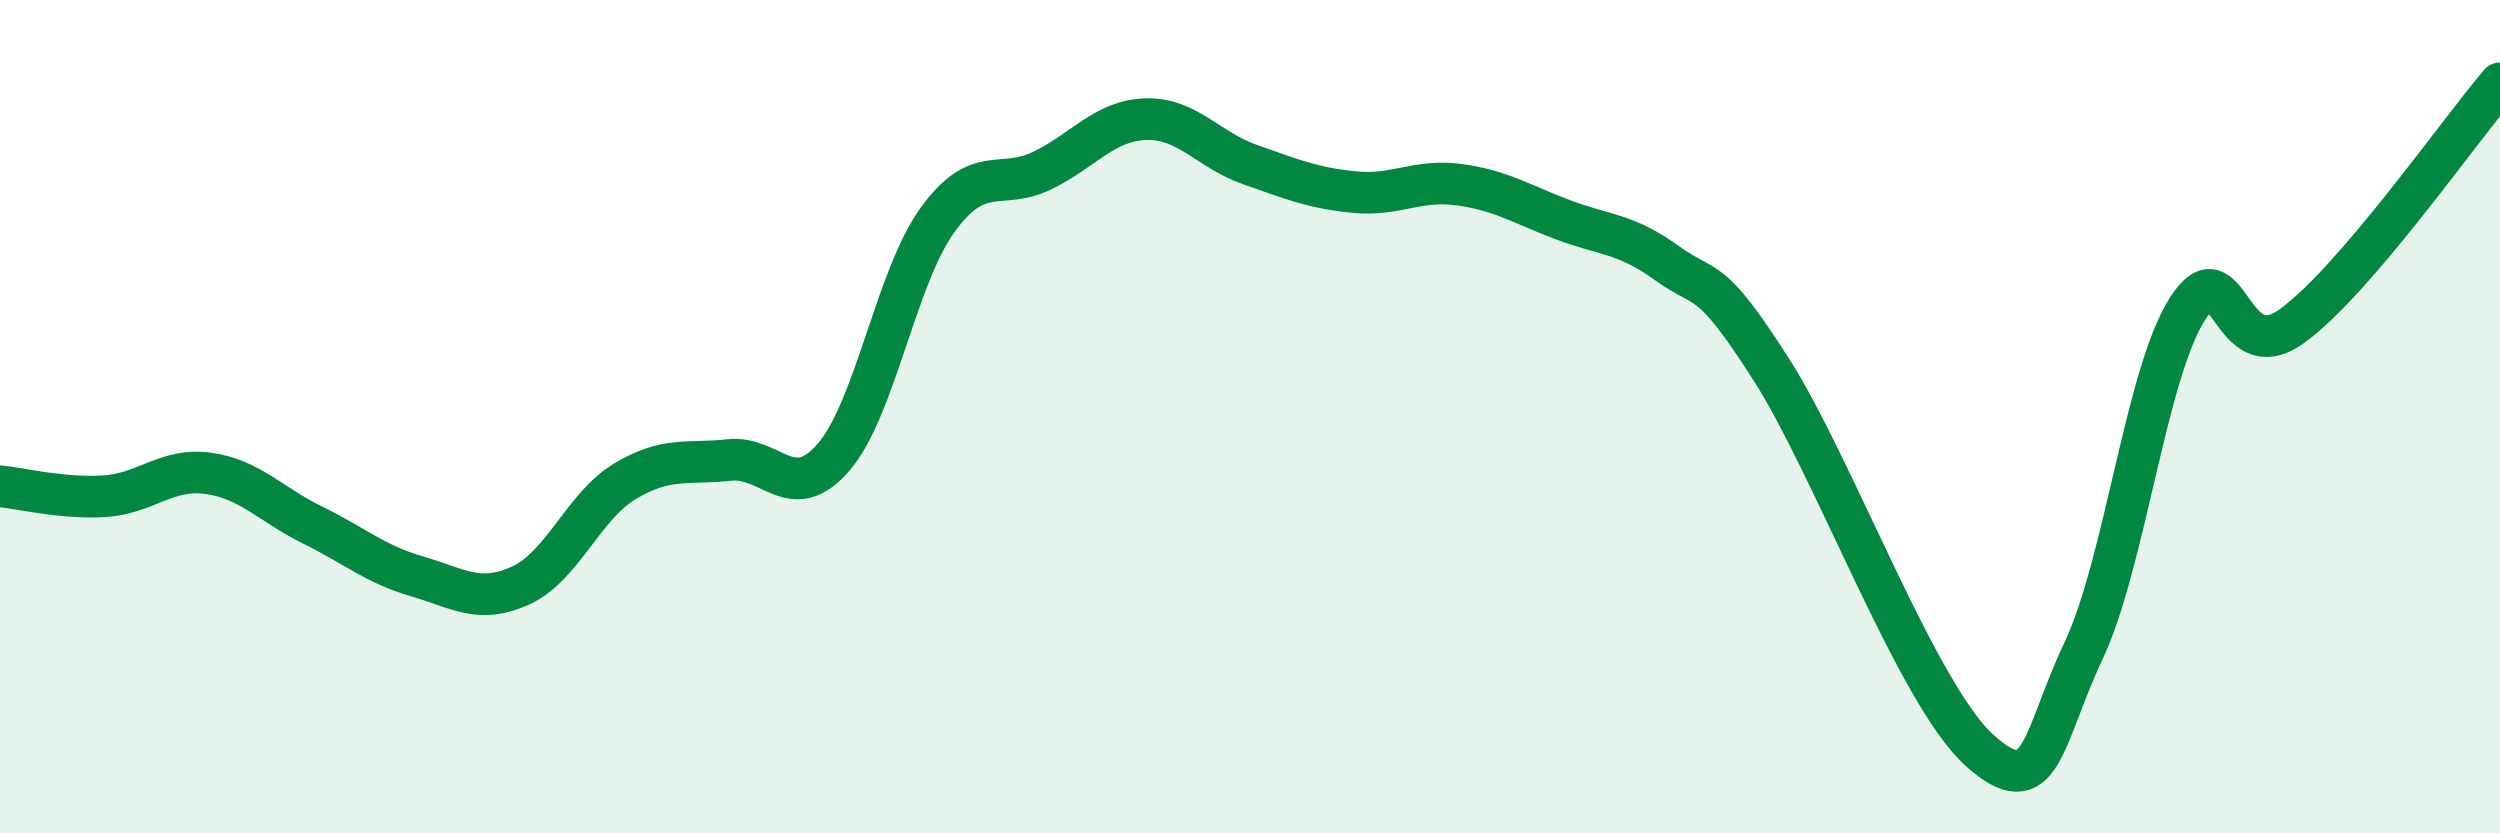
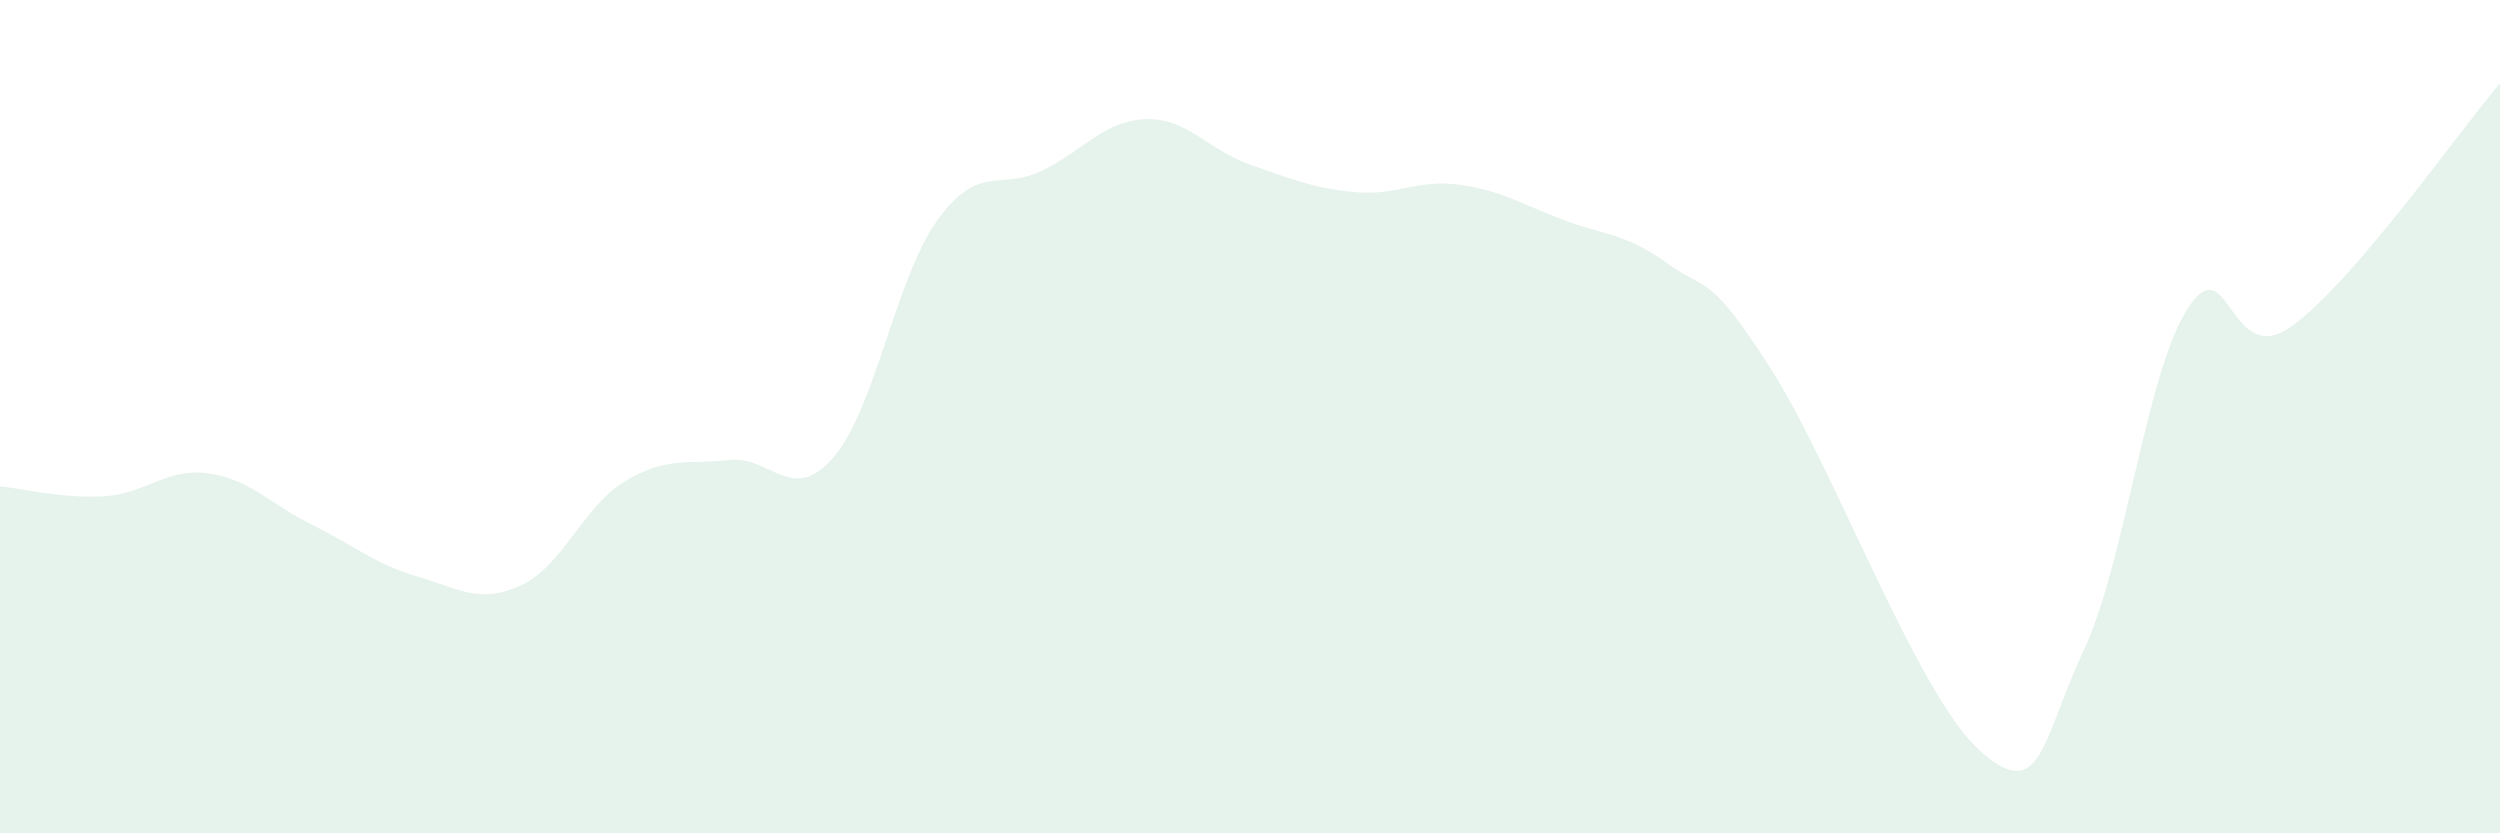
<svg xmlns="http://www.w3.org/2000/svg" width="60" height="20" viewBox="0 0 60 20">
  <path d="M 0,11.67 C 0.5,11.72 1.5,11.97 2.5,11.91 C 3.5,11.85 4,11.22 5,11.36 C 6,11.5 6.5,12.11 7.5,12.6 C 8.5,13.09 9,13.54 10,13.83 C 11,14.12 11.5,14.51 12.5,14.05 C 13.5,13.59 14,12.15 15,11.55 C 16,10.95 16.5,11.15 17.5,11.04 C 18.5,10.93 19,12.13 20,10.98 C 21,9.83 21.5,6.66 22.5,5.28 C 23.5,3.9 24,4.58 25,4.1 C 26,3.62 26.5,2.89 27.5,2.86 C 28.5,2.83 29,3.6 30,3.95 C 31,4.3 31.5,4.51 32.5,4.61 C 33.5,4.71 34,4.3 35,4.43 C 36,4.56 36.5,4.89 37.5,5.27 C 38.5,5.65 39,5.59 40,6.31 C 41,7.03 41,6.51 42.5,8.85 C 44,11.19 46,16.64 47.5,18 C 49,19.36 49,17.75 50,15.63 C 51,13.51 51.5,8.97 52.5,7.41 C 53.5,5.85 53.5,8.91 55,7.83 C 56.5,6.75 59,3.17 60,2L60 20L0 20Z" fill="#008740" opacity="0.1" stroke-linecap="round" stroke-linejoin="round" />
-   <path d="M 0,11.67 C 0.5,11.72 1.5,11.97 2.5,11.91 C 3.5,11.85 4,11.22 5,11.36 C 6,11.5 6.5,12.11 7.5,12.6 C 8.5,13.09 9,13.54 10,13.83 C 11,14.12 11.5,14.51 12.5,14.05 C 13.5,13.59 14,12.15 15,11.55 C 16,10.95 16.5,11.15 17.5,11.04 C 18.5,10.93 19,12.13 20,10.98 C 21,9.83 21.5,6.66 22.5,5.28 C 23.5,3.9 24,4.58 25,4.1 C 26,3.62 26.5,2.89 27.5,2.86 C 28.5,2.83 29,3.6 30,3.95 C 31,4.3 31.5,4.51 32.5,4.61 C 33.5,4.71 34,4.3 35,4.43 C 36,4.56 36.5,4.89 37.5,5.27 C 38.5,5.65 39,5.59 40,6.31 C 41,7.03 41,6.51 42.5,8.85 C 44,11.19 46,16.64 47.5,18 C 49,19.36 49,17.75 50,15.63 C 51,13.51 51.5,8.97 52.5,7.41 C 53.5,5.85 53.5,8.91 55,7.83 C 56.5,6.75 59,3.17 60,2" stroke="#008740" stroke-width="1" fill="none" stroke-linecap="round" stroke-linejoin="round" />
</svg>